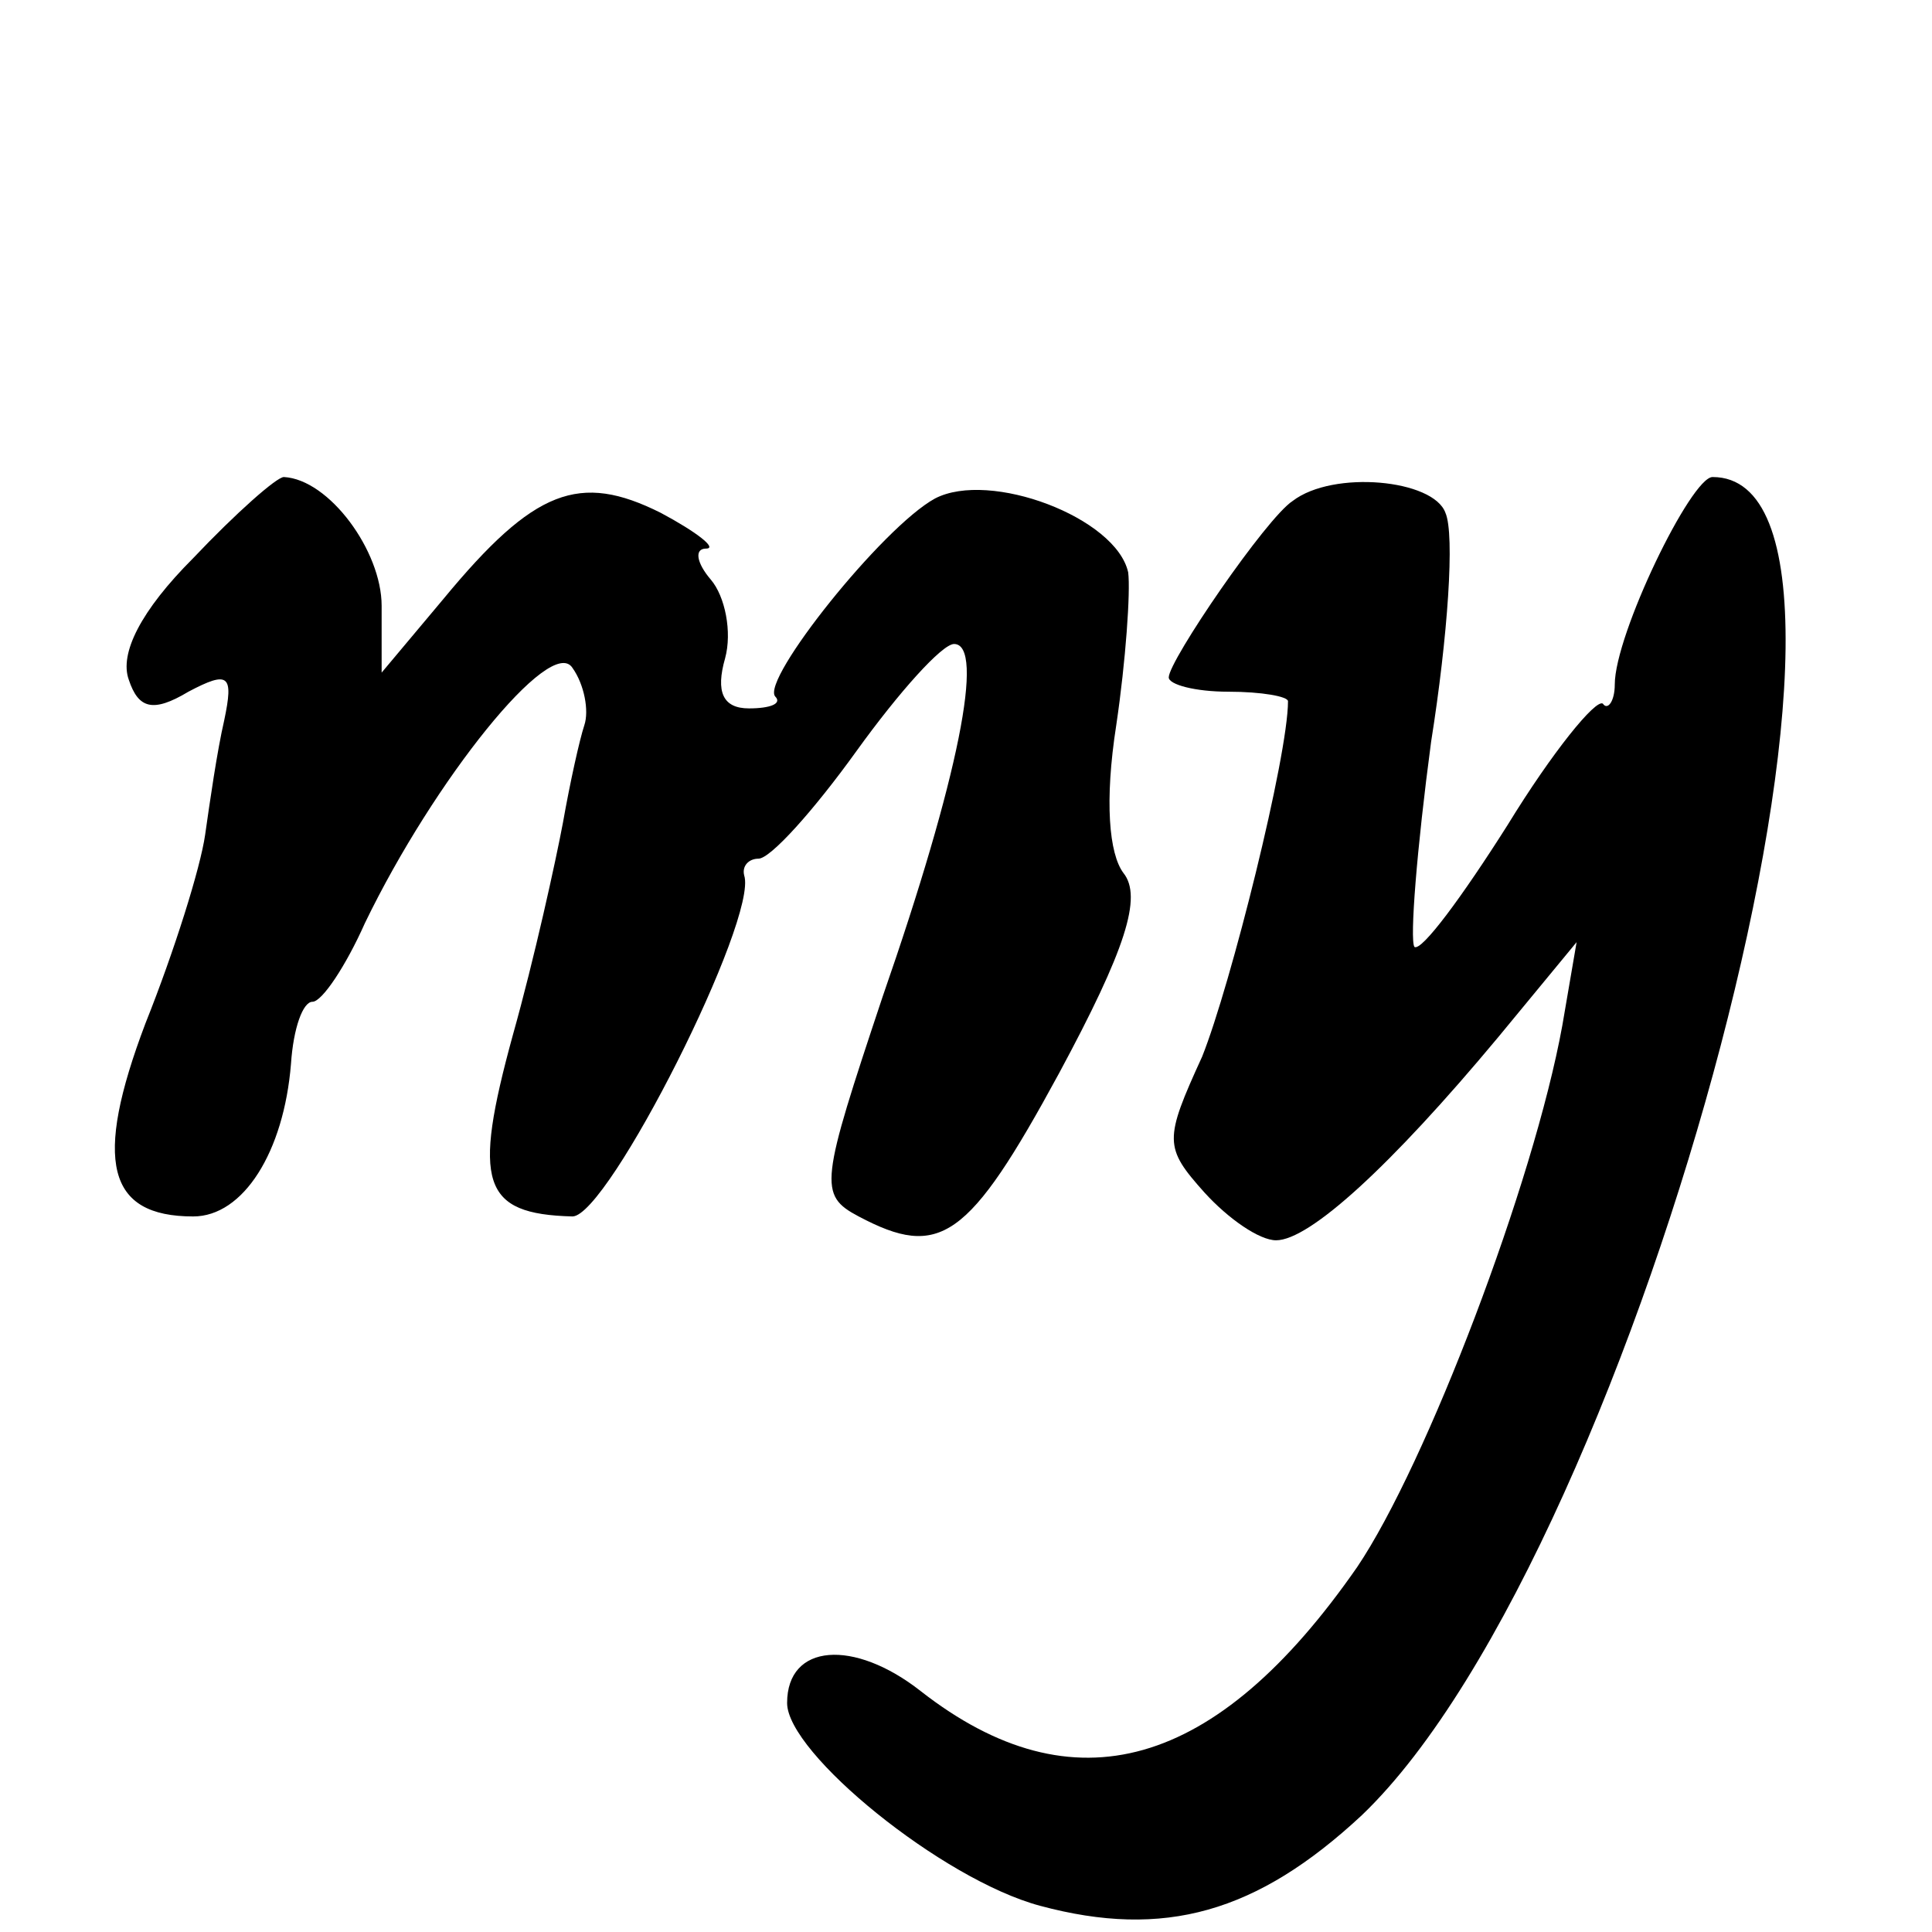
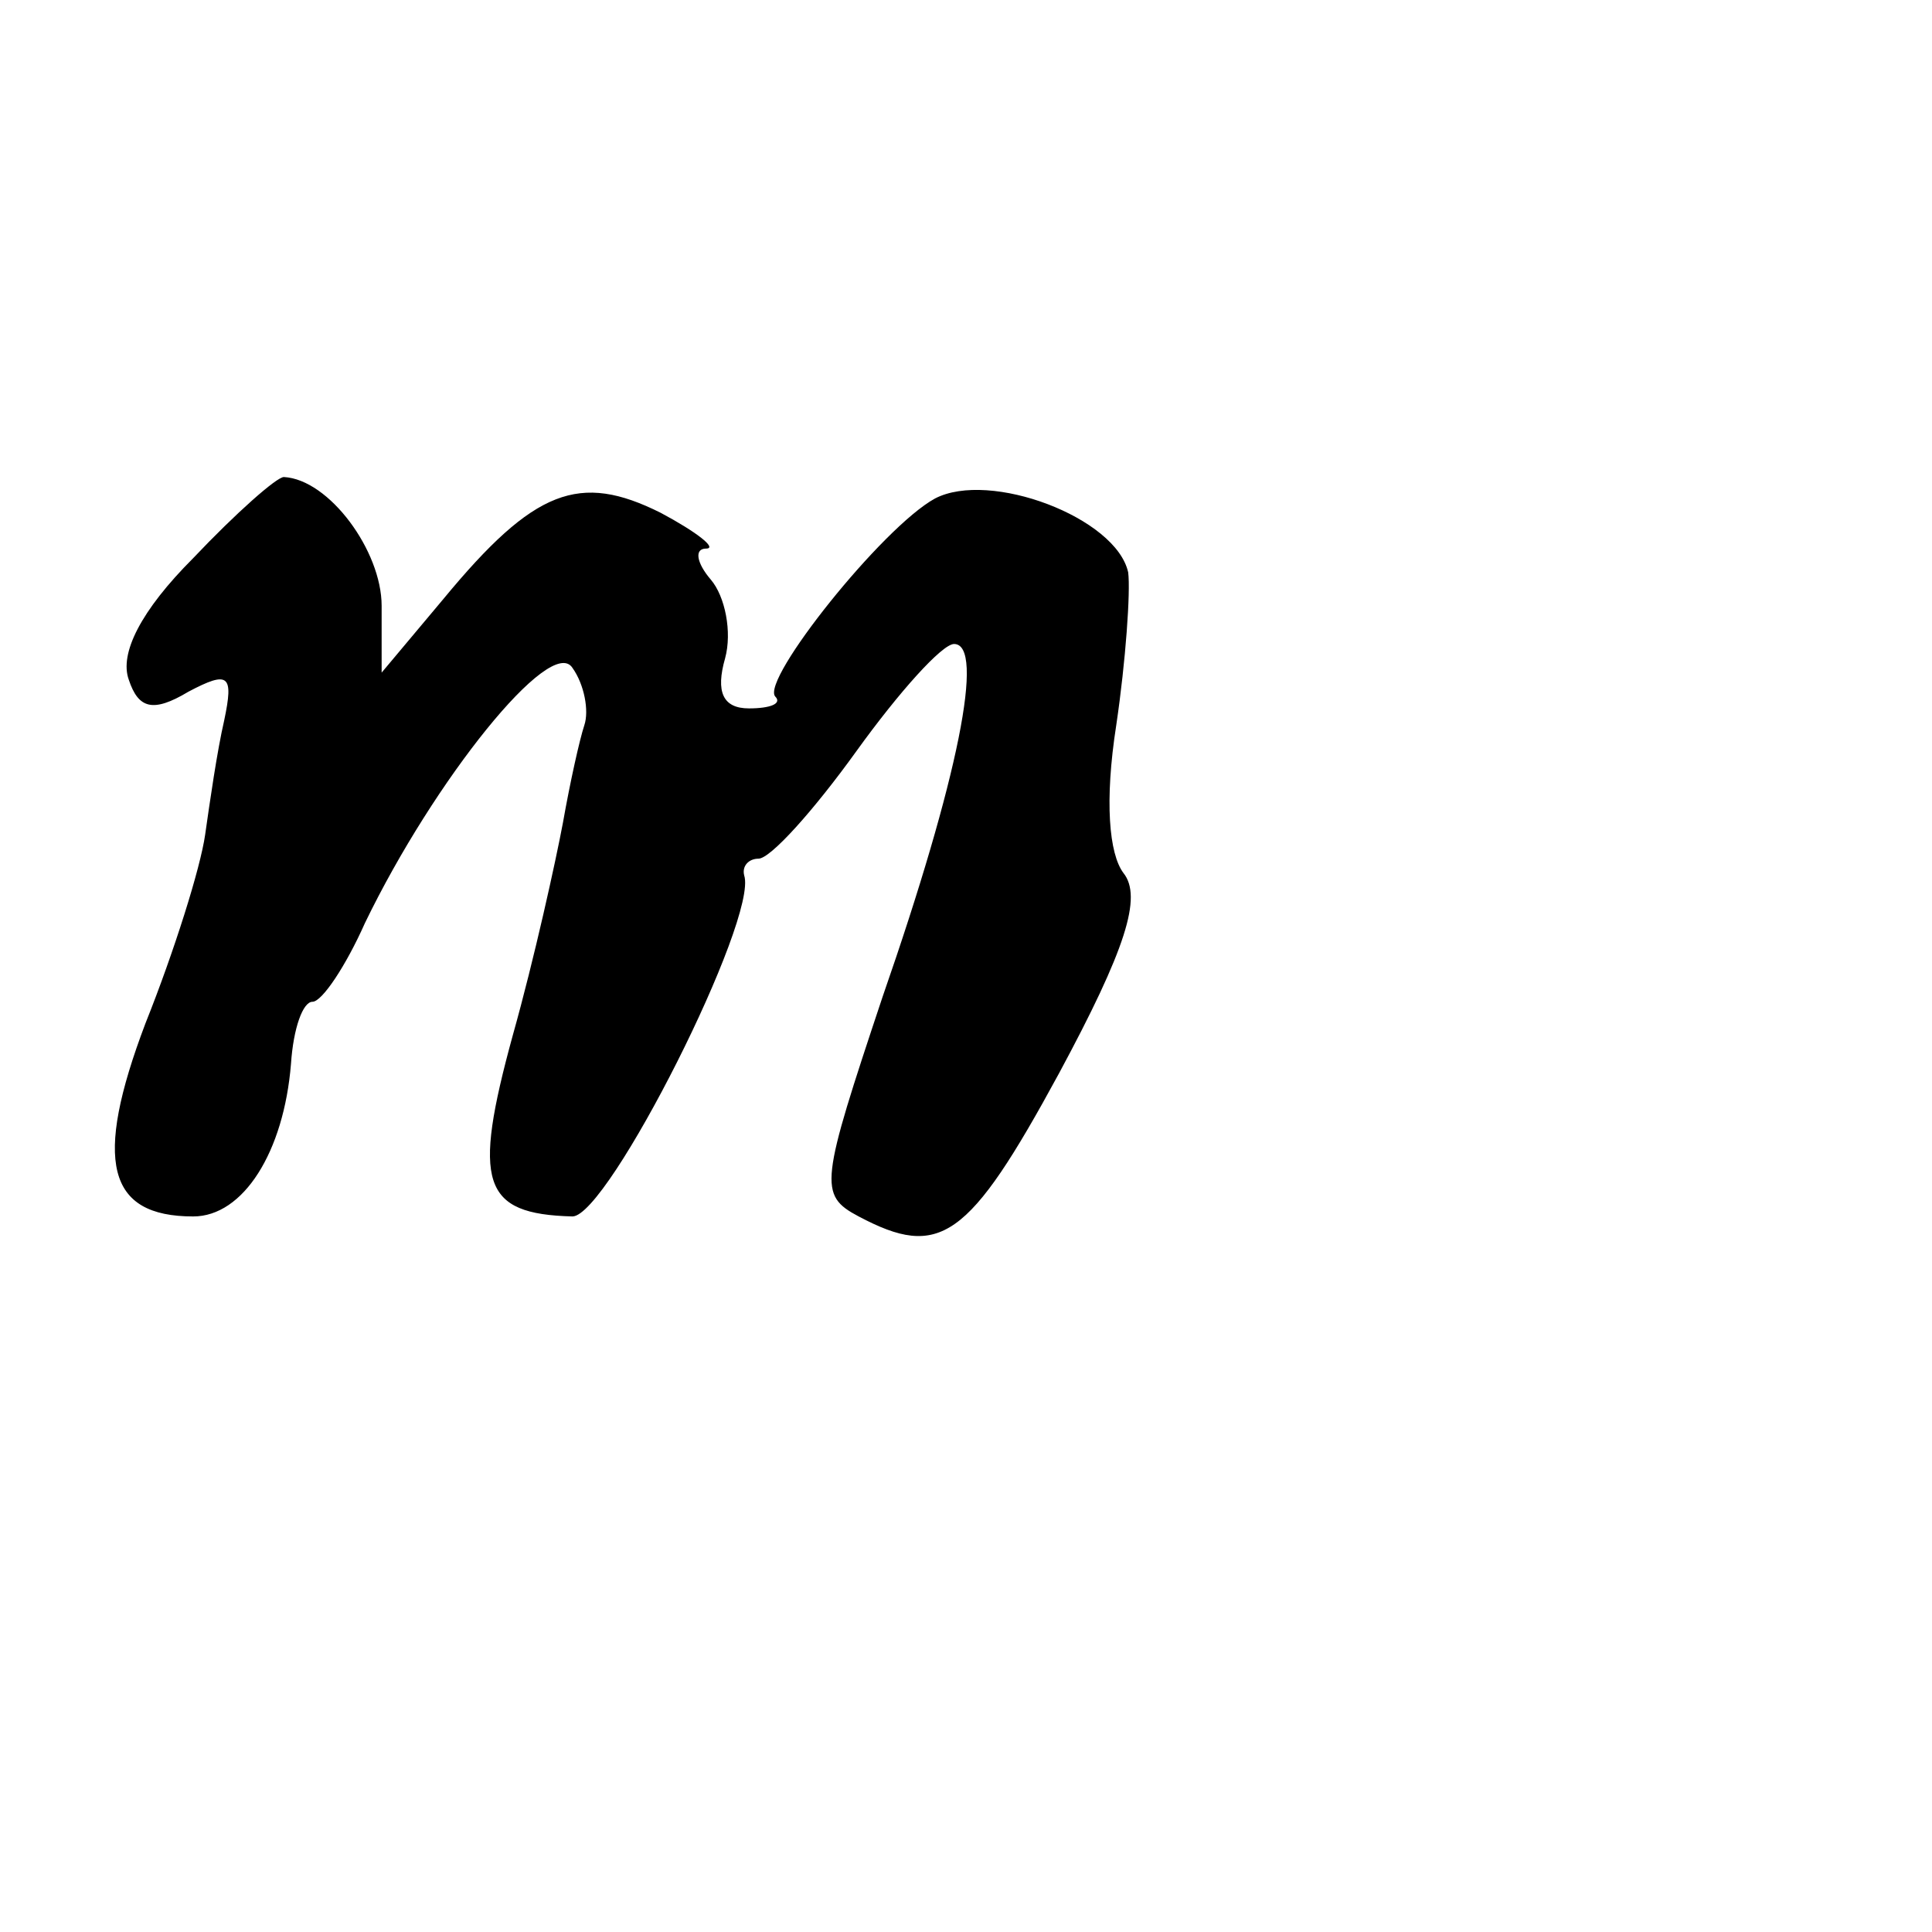
<svg xmlns="http://www.w3.org/2000/svg" version="1.0" width="81pt" height="81pt" viewBox="0 0 81 81" preserveAspectRatio="xMidYMid meet">
  <g transform="translate(0,81) scale(0.1,-0.1)" fill="#000000" stroke="none">
    <path d="M81 576 c-22 -22 -31 -40 -27 -51 4 -12 10 -14 25 -5 17 9 19 7 15 -12 -3 -13 -6 -34 -8 -48 -2 -14 -13 -49 -25 -79 -22 -58 -16 -81 20 -81 21 0 38 27 41 64 1 15 5 26 9 26 4 0 14 15 22 33 29 60 78 121 87 107 5 -7 7 -18 5 -24 -2 -6 -6 -24 -9 -41 -3 -16 -12 -57 -21 -89 -17 -62 -13 -75 25 -76 15 0 78 125 72 143 -1 4 2 7 6 7 5 0 23 20 41 45 18 25 36 45 41 45 13 0 2 -56 -30 -148 -26 -78 -27 -83 -10 -92 34 -18 46 -10 84 60 28 52 35 74 27 84 -6 8 -8 30 -3 62 4 27 6 56 5 64 -5 23 -58 43 -81 31 -22 -12 -73 -76 -67 -83 3 -3 -2 -5 -11 -5 -11 0 -14 7 -10 21 3 11 0 26 -6 33 -6 7 -7 13 -2 13 5 0 -4 7 -19 15 -34 17 -53 10 -91 -36 l-26 -31 0 28 c0 23 -22 53 -41 54 -3 0 -20 -15 -38 -34z" />
-     <path d="M542 600 c-11 -7 -52 -67 -52 -74 0 -3 11 -6 25 -6 14 0 25 -2 25 -4 0 -23 -24 -119 -36 -149 -16 -35 -16 -38 1 -57 10 -11 23 -20 30 -20 14 0 48 31 93 85 l33 40 -6 -35 c-12 -66 -57 -184 -86 -227 -59 -85 -119 -102 -183 -52 -28 22 -56 20 -56 -5 0 -21 65 -74 106 -85 52 -14 91 -3 135 38 117 112 235 561 147 561 -9 0 -41 -66 -41 -87 0 -7 -3 -11 -5 -8 -3 2 -21 -20 -40 -51 -19 -30 -36 -53 -39 -51 -2 3 1 41 7 86 7 44 10 87 6 96 -5 14 -47 18 -64 5z" />
  </g>
</svg>